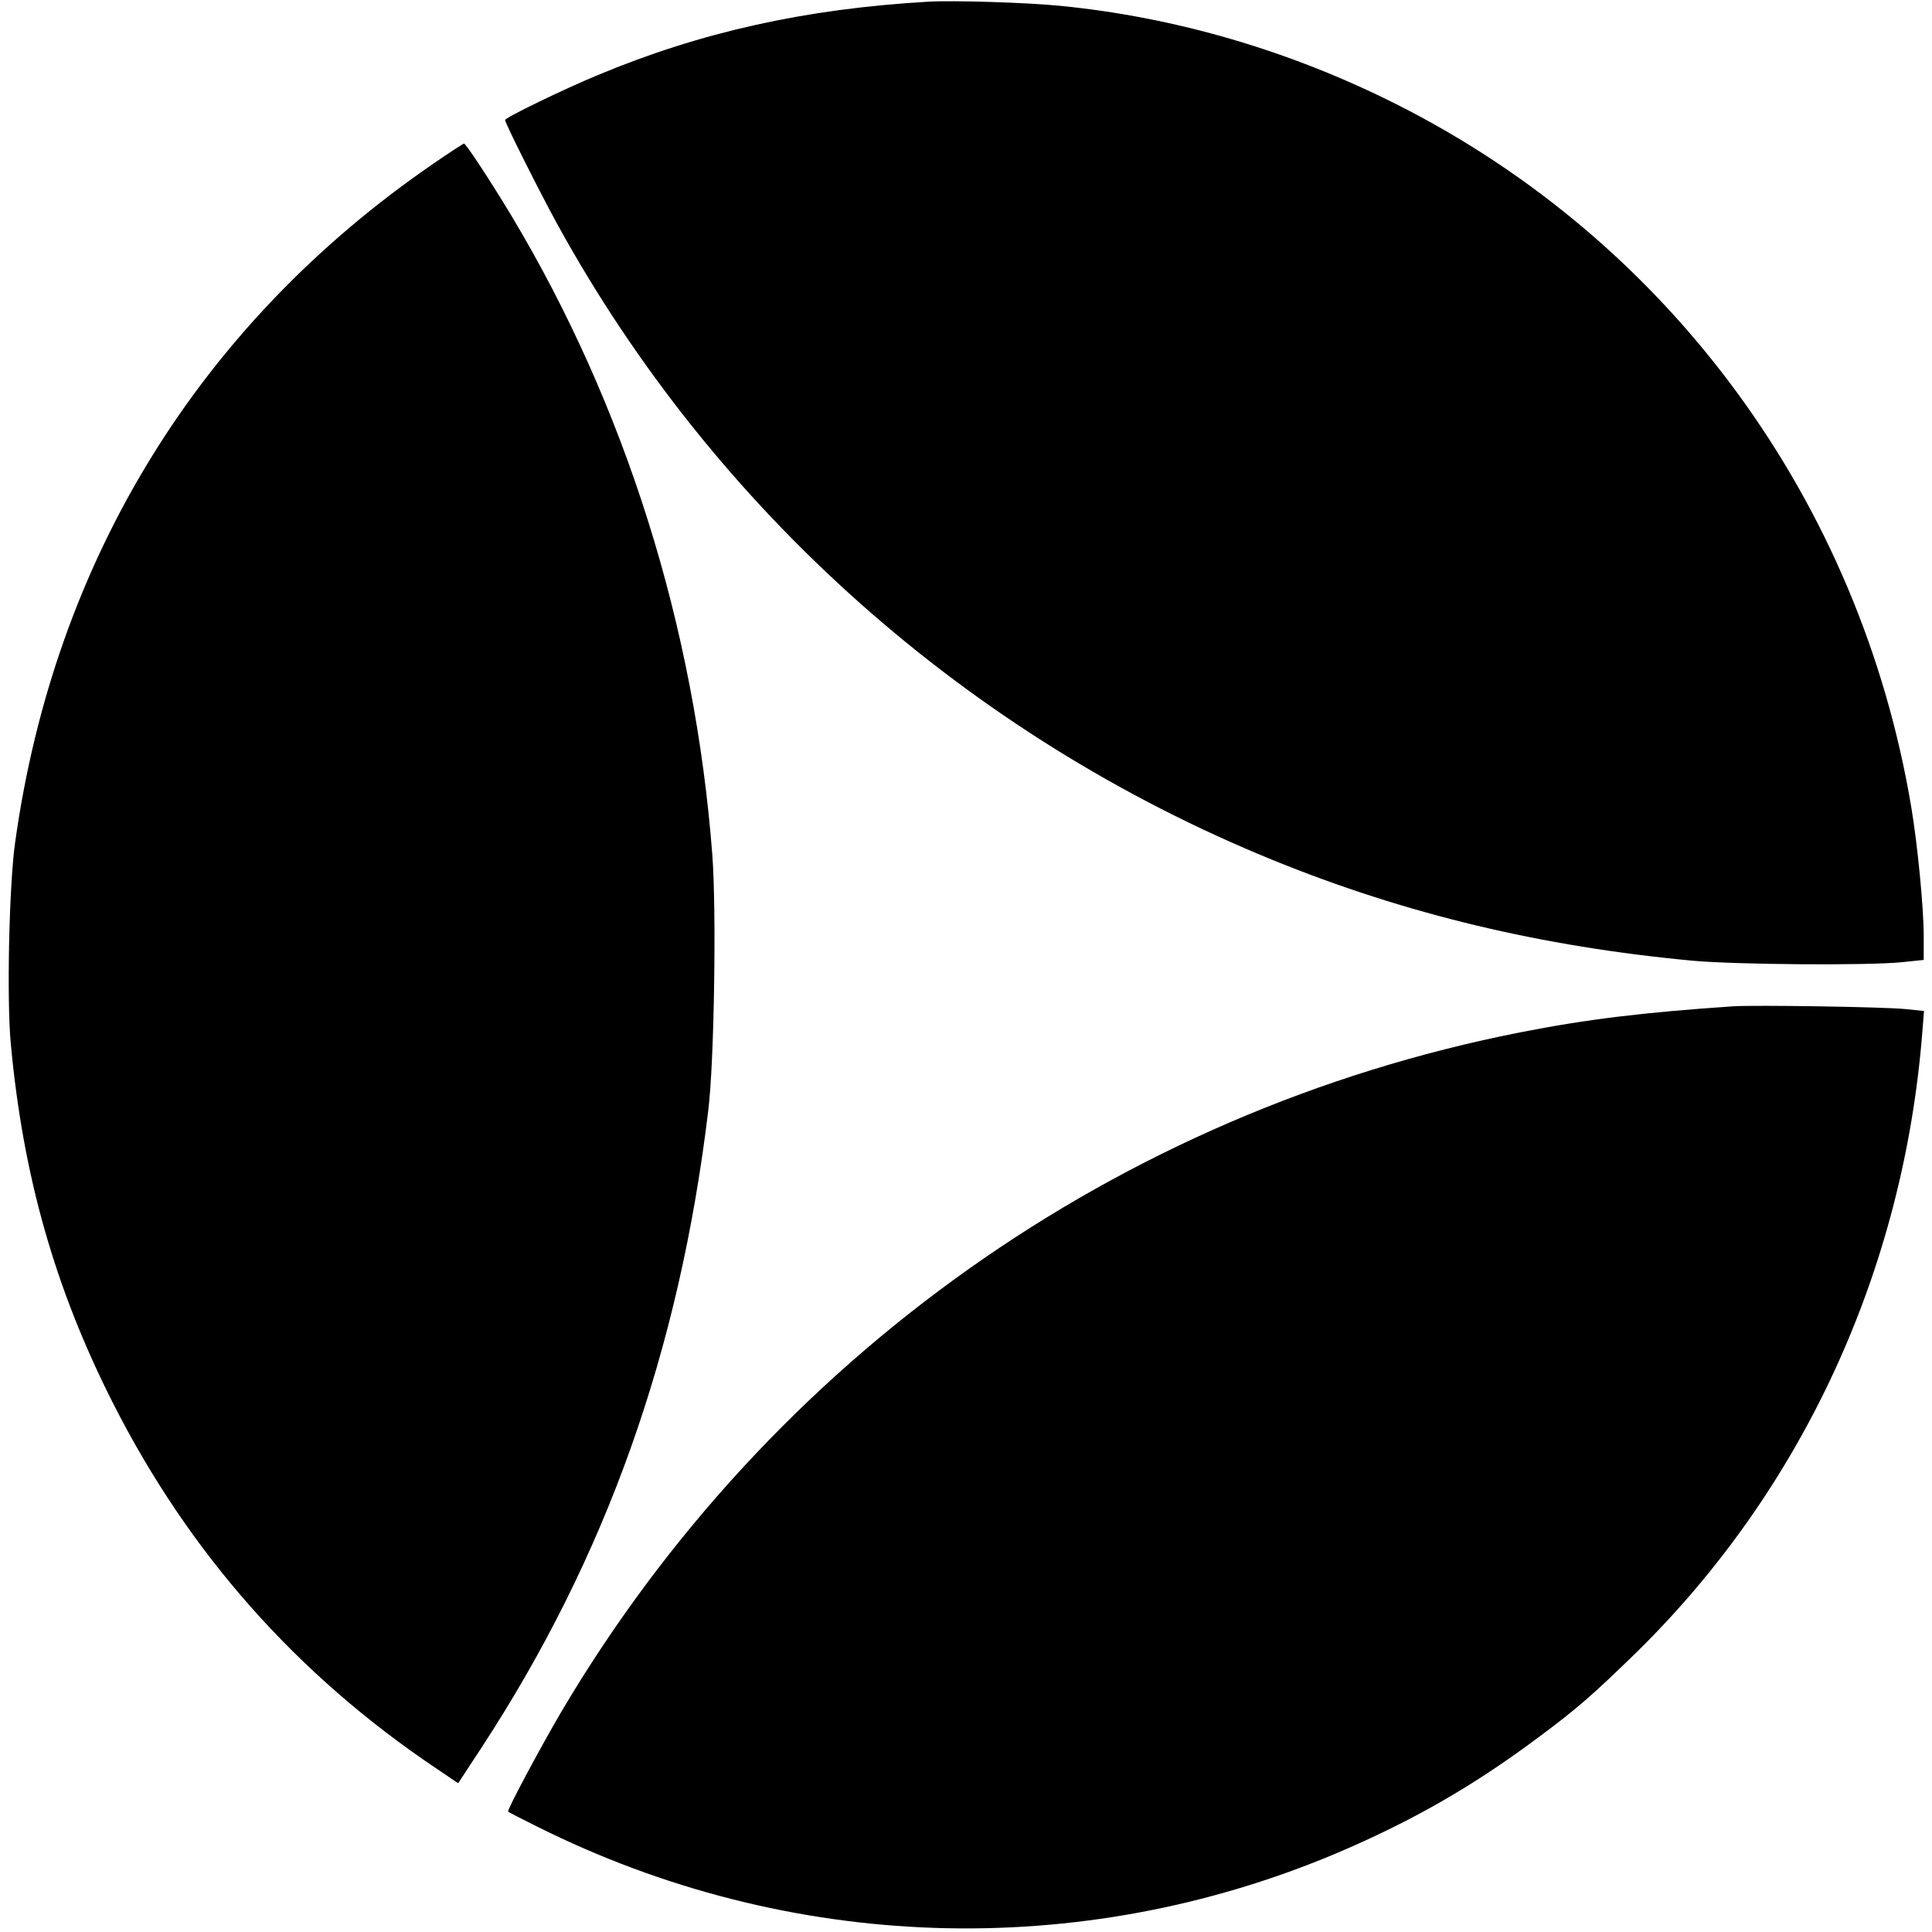
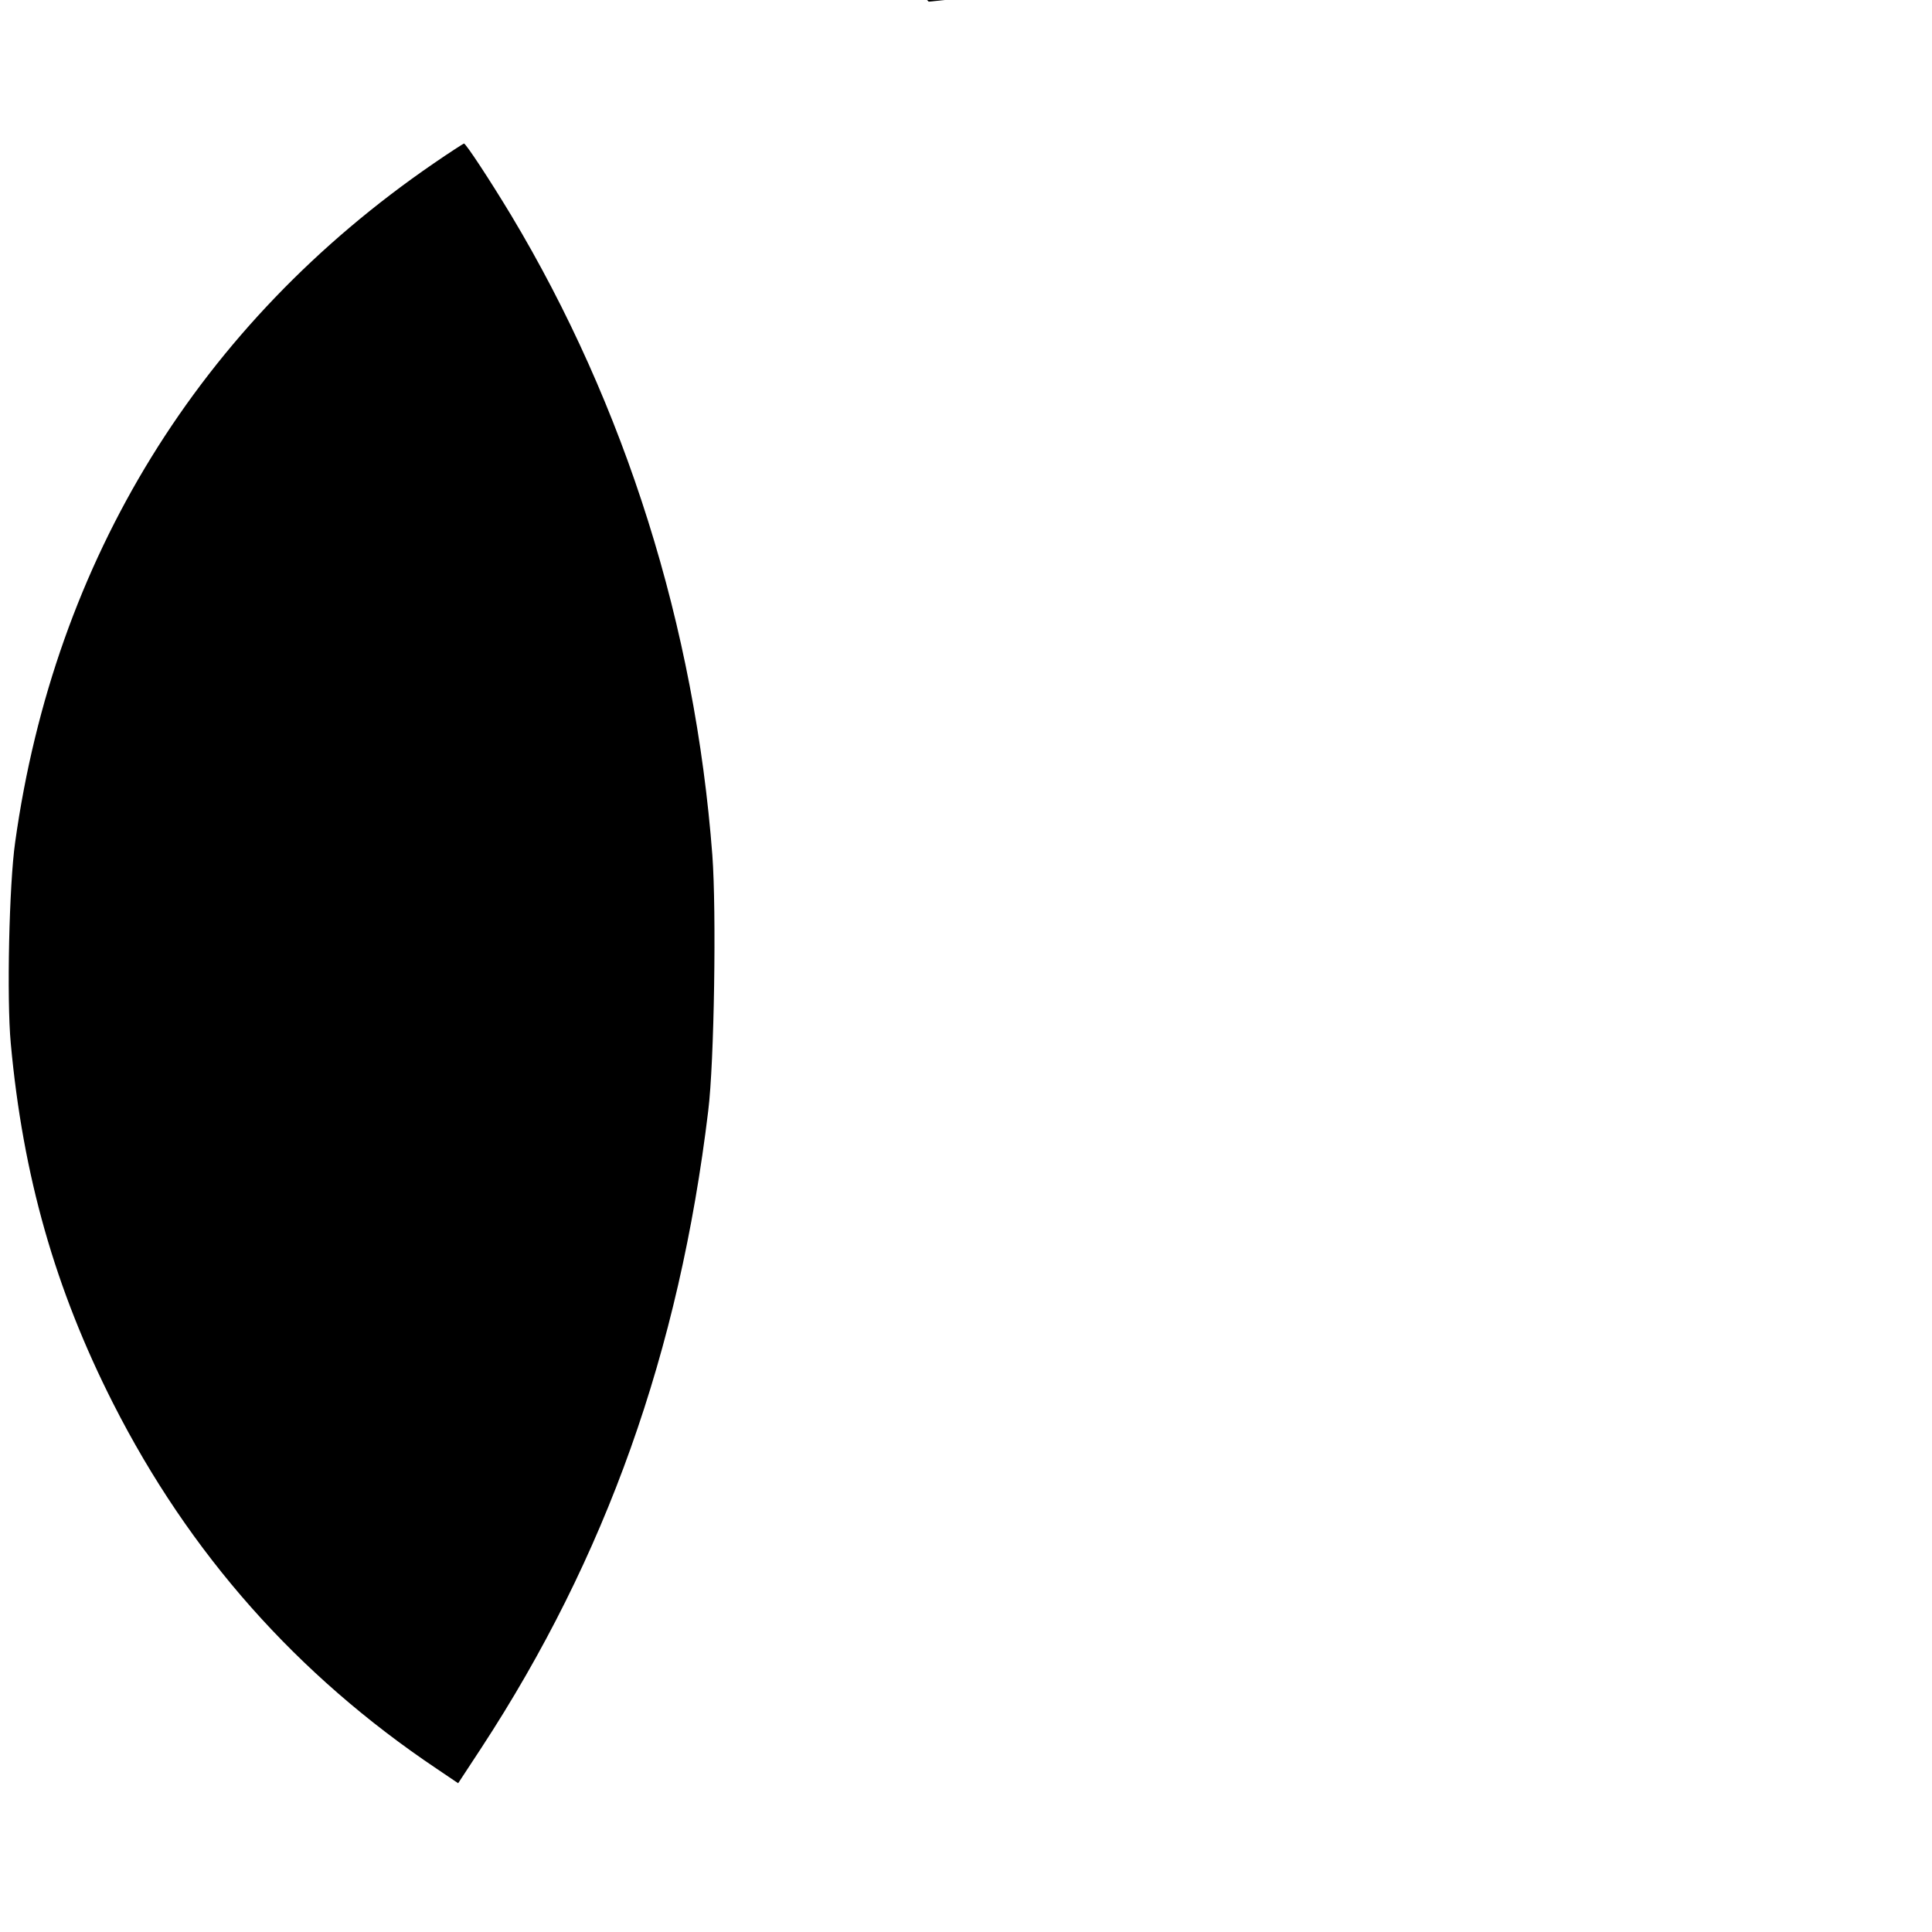
<svg xmlns="http://www.w3.org/2000/svg" version="1.0" width="700pt" height="700pt" viewBox="0 0 700 700" preserveAspectRatio="xMidYMid meet">
  <g transform="translate(0,700) scale(0.1,-0.1)" fill="#000000" stroke="none">
-     <path d="M3365 6994 c-448 -26 -825 -110 -1199 -266 -121 -50 -336 -154 -336 -163 0 -11 126 -262 188 -375 571 -1040 1488 -1855 2591 -2305 483 -197 977 -315 1526 -366 154 -14 635 -18 758 -5 l77 8 0 88 c0 98 -22 328 -45 465 -185 1106 -874 2048 -1865 2547 -385 194 -801 316 -1220 357 -120 12 -387 20 -475 15z" />
+     <path d="M3365 6994 l77 8 0 88 c0 98 -22 328 -45 465 -185 1106 -874 2048 -1865 2547 -385 194 -801 316 -1220 357 -120 12 -387 20 -475 15z" />
    <path d="M1570 6407 c-846 -581 -1372 -1434 -1515 -2458 -22 -153 -31 -569 -16 -729 44 -481 161 -891 371 -1305 276 -544 666 -984 1173 -1324 l77 -52 84 128 c452 691 717 1436 822 2308 22 176 30 724 15 926 -63 828 -315 1629 -729 2319 -76 126 -164 260 -171 260 -3 -1 -53 -33 -111 -73z" />
-     <path d="M6280 3354 c-325 -22 -532 -47 -775 -95 -1453 -287 -2712 -1179 -3470 -2459 -78 -133 -199 -359 -194 -364 2 -2 49 -26 105 -54 912 -456 1963 -491 2898 -96 272 116 490 240 731 420 139 103 199 156 354 307 602 591 968 1384 1036 2248 l6 76 -68 7 c-81 8 -544 15 -623 10z" />
  </g>
</svg>